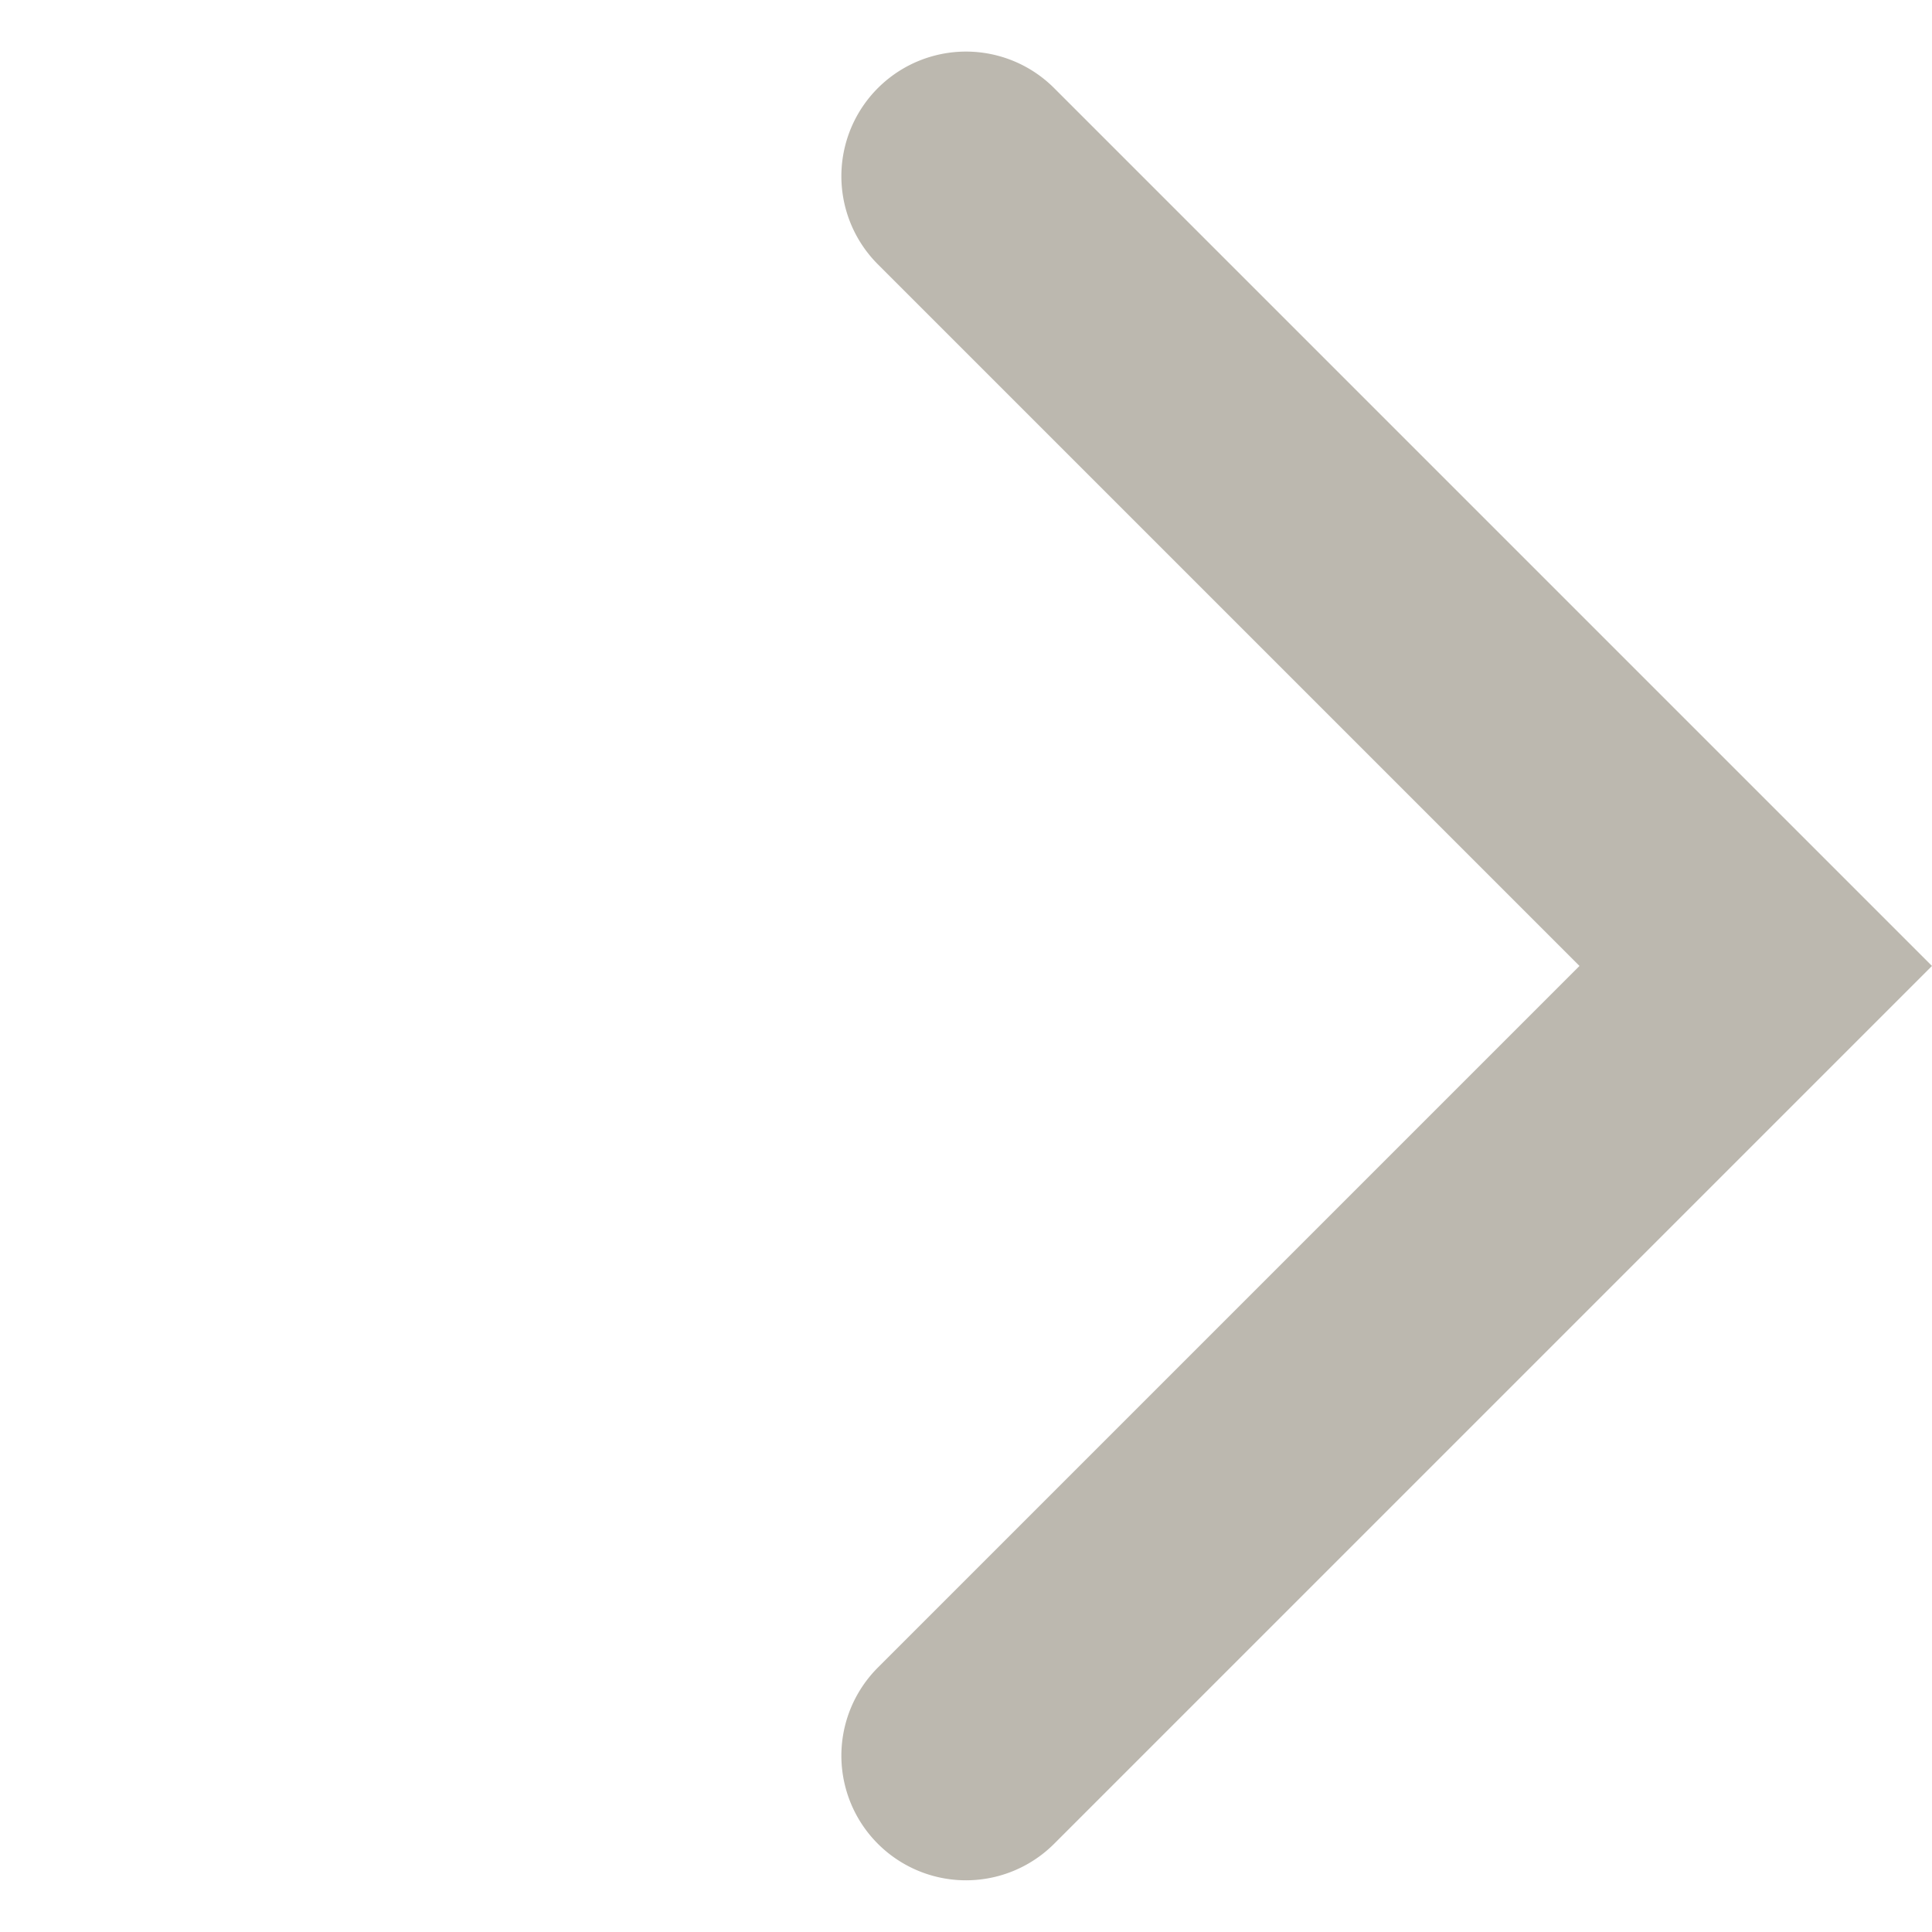
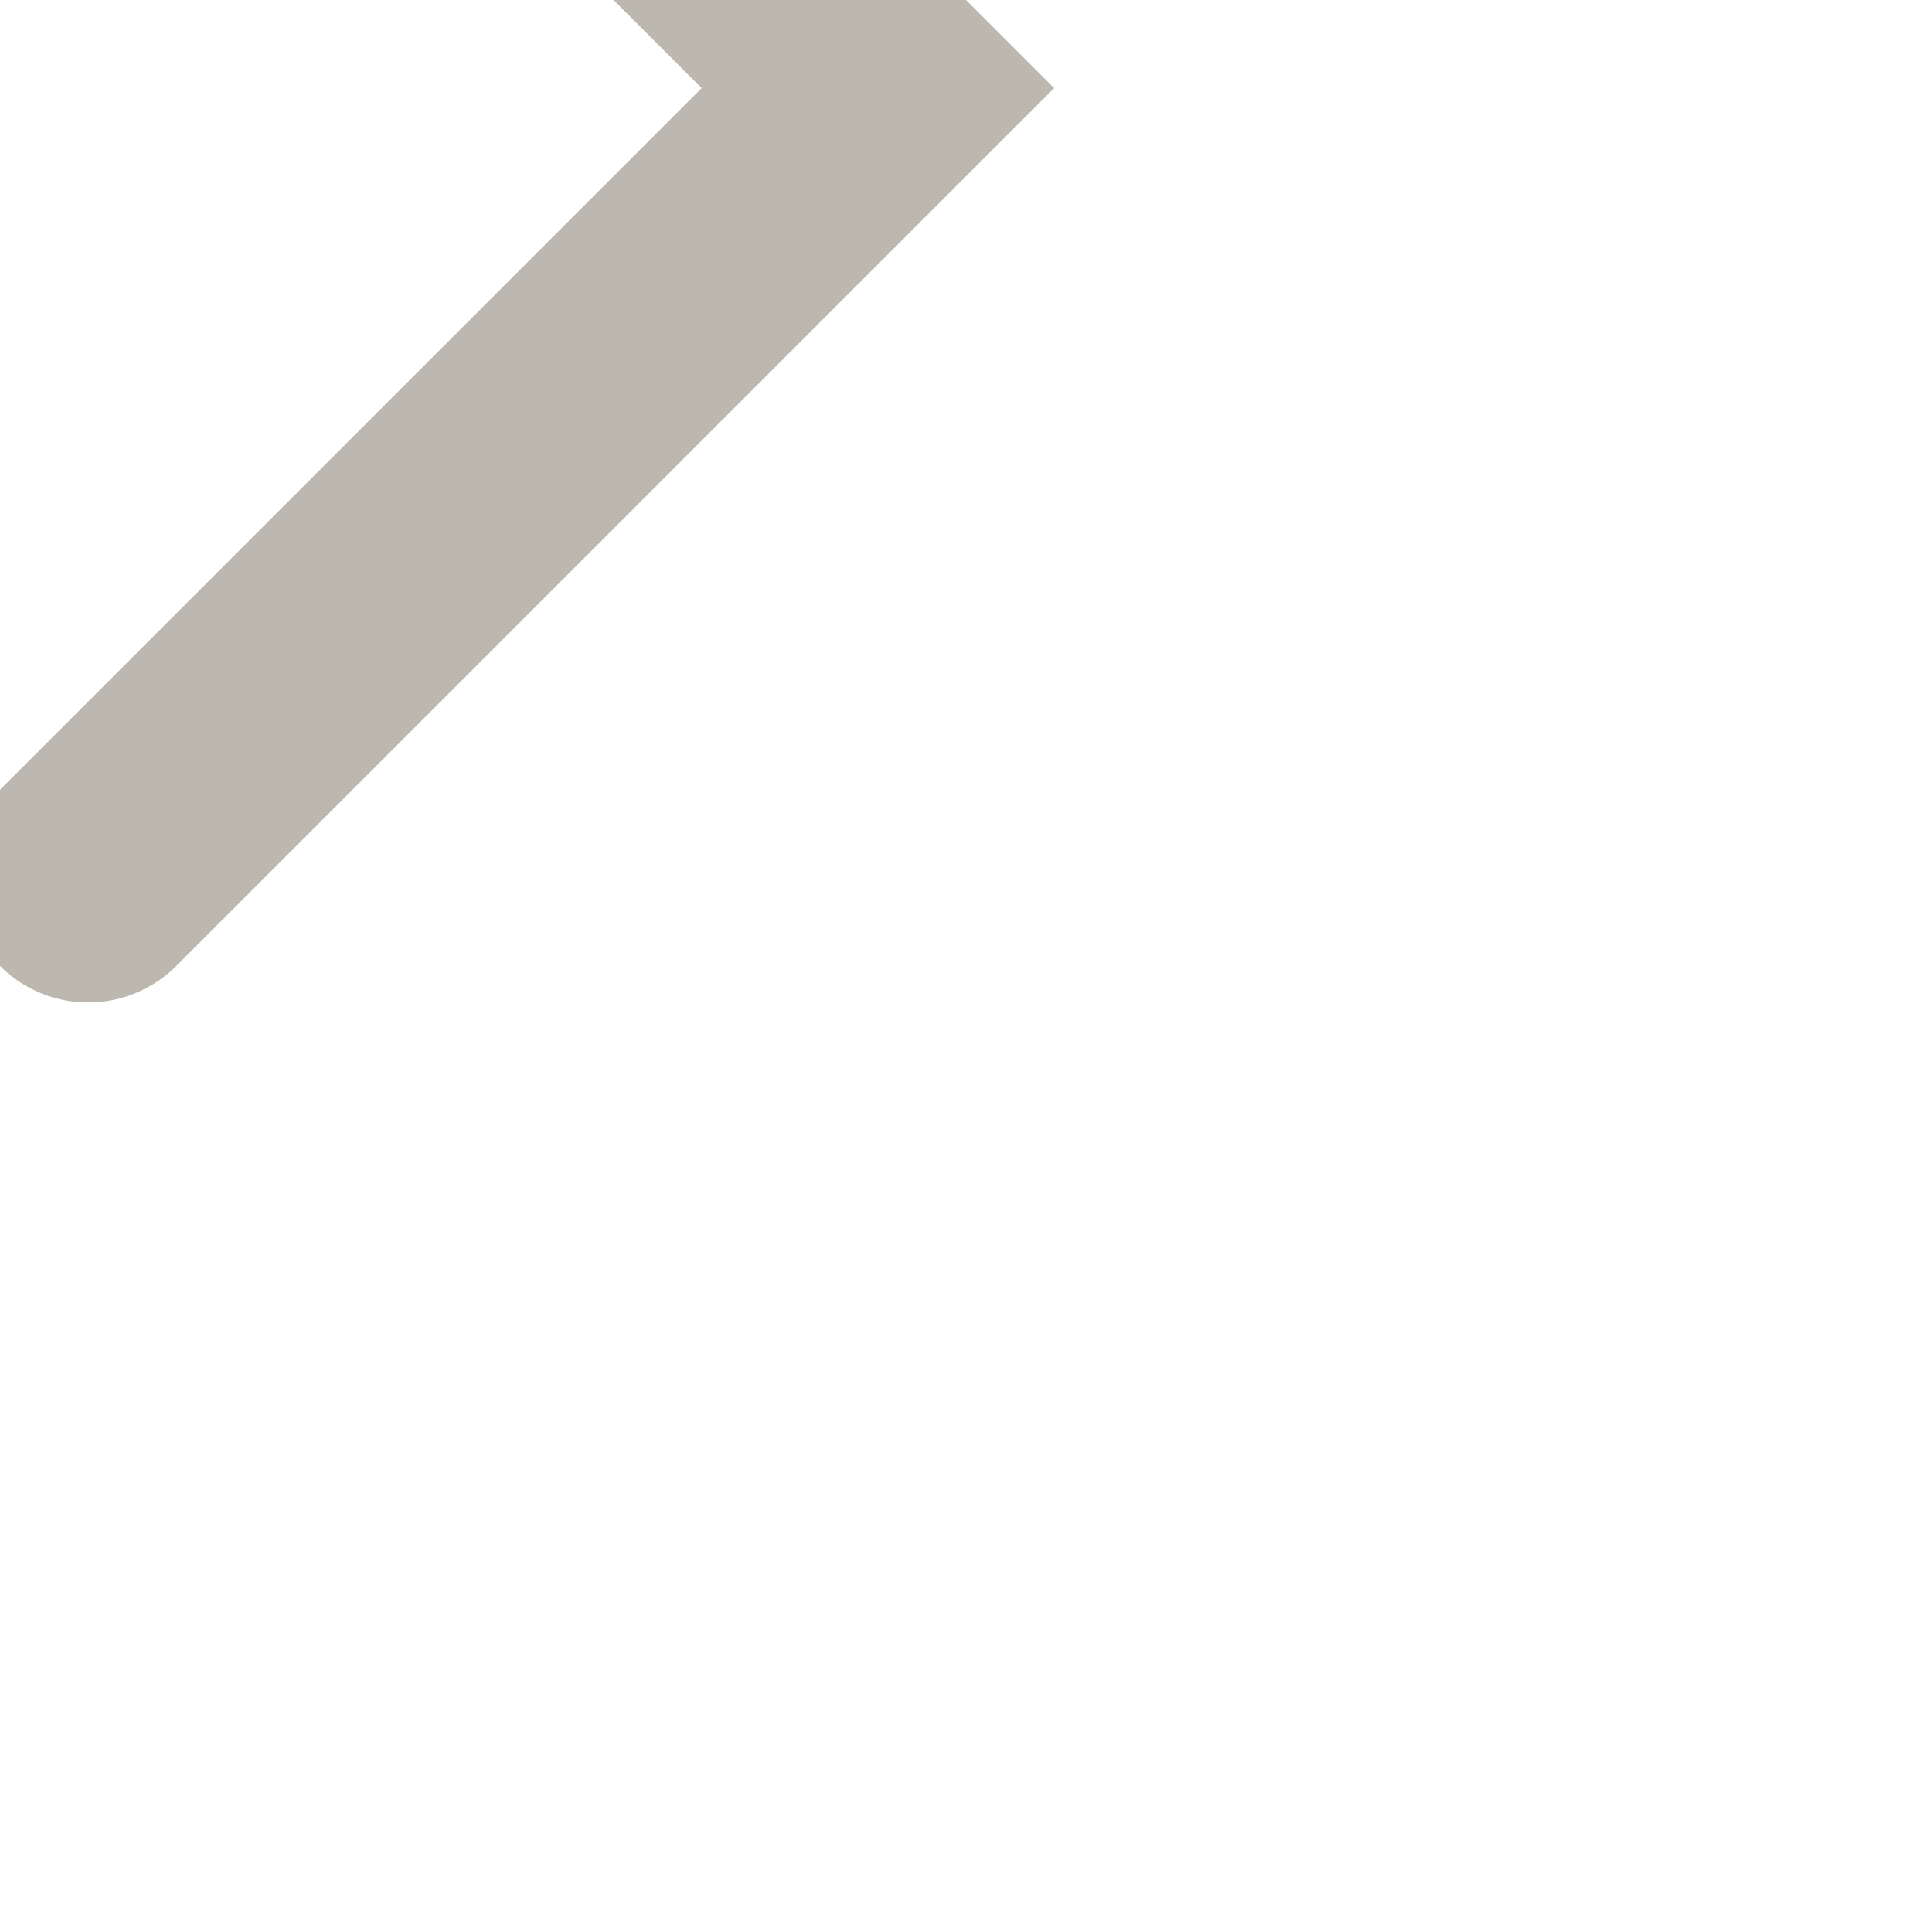
<svg xmlns="http://www.w3.org/2000/svg" width="15.503" height="15.503" viewBox="0 0 15.503 15.503">
-   <path id="Path_6302" data-name="Path 6302" d="M3472.256,4972.473h-9.962v-9.962a1,1,0,0,1,2,0v7.962h7.962a1,1,0,0,1,0,2Z" transform="translate(-1052.355 5972.032) rotate(-135)" fill="#bcb8af" />
+   <path id="Path_6302" data-name="Path 6302" d="M3472.256,4972.473v-9.962a1,1,0,0,1,2,0v7.962h7.962a1,1,0,0,1,0,2Z" transform="translate(-1052.355 5972.032) rotate(-135)" fill="#bcb8af" />
</svg>